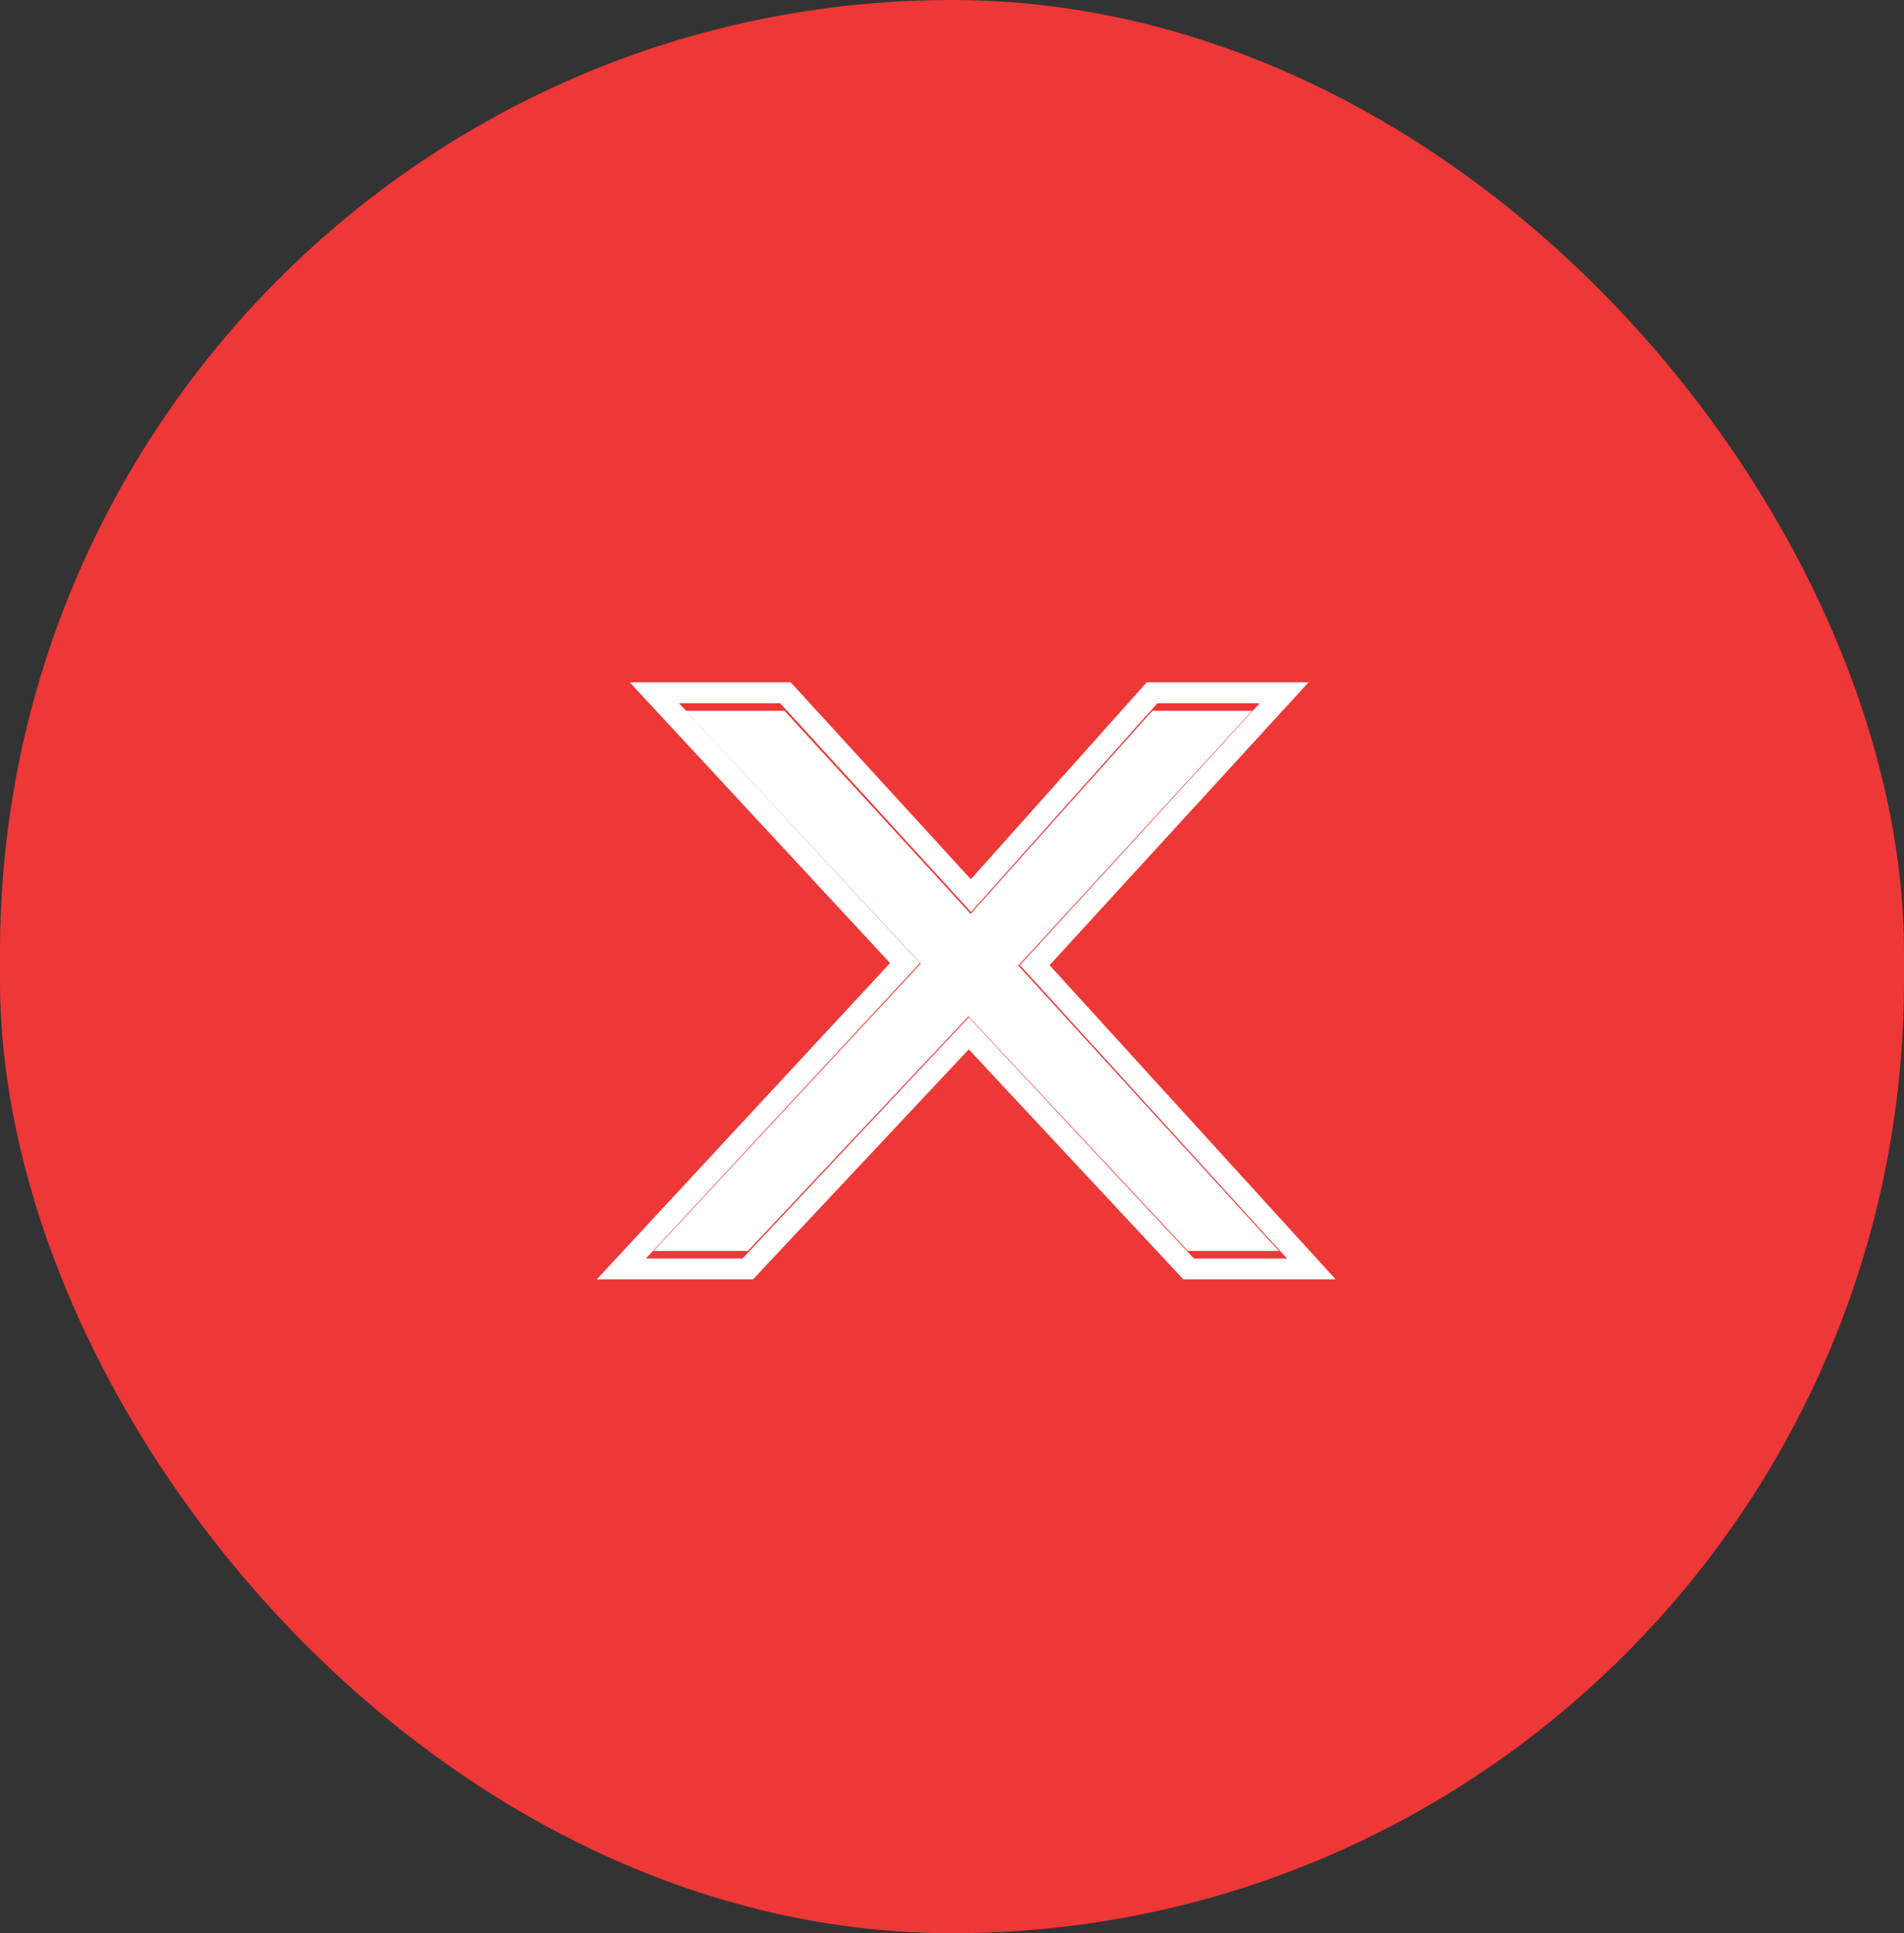
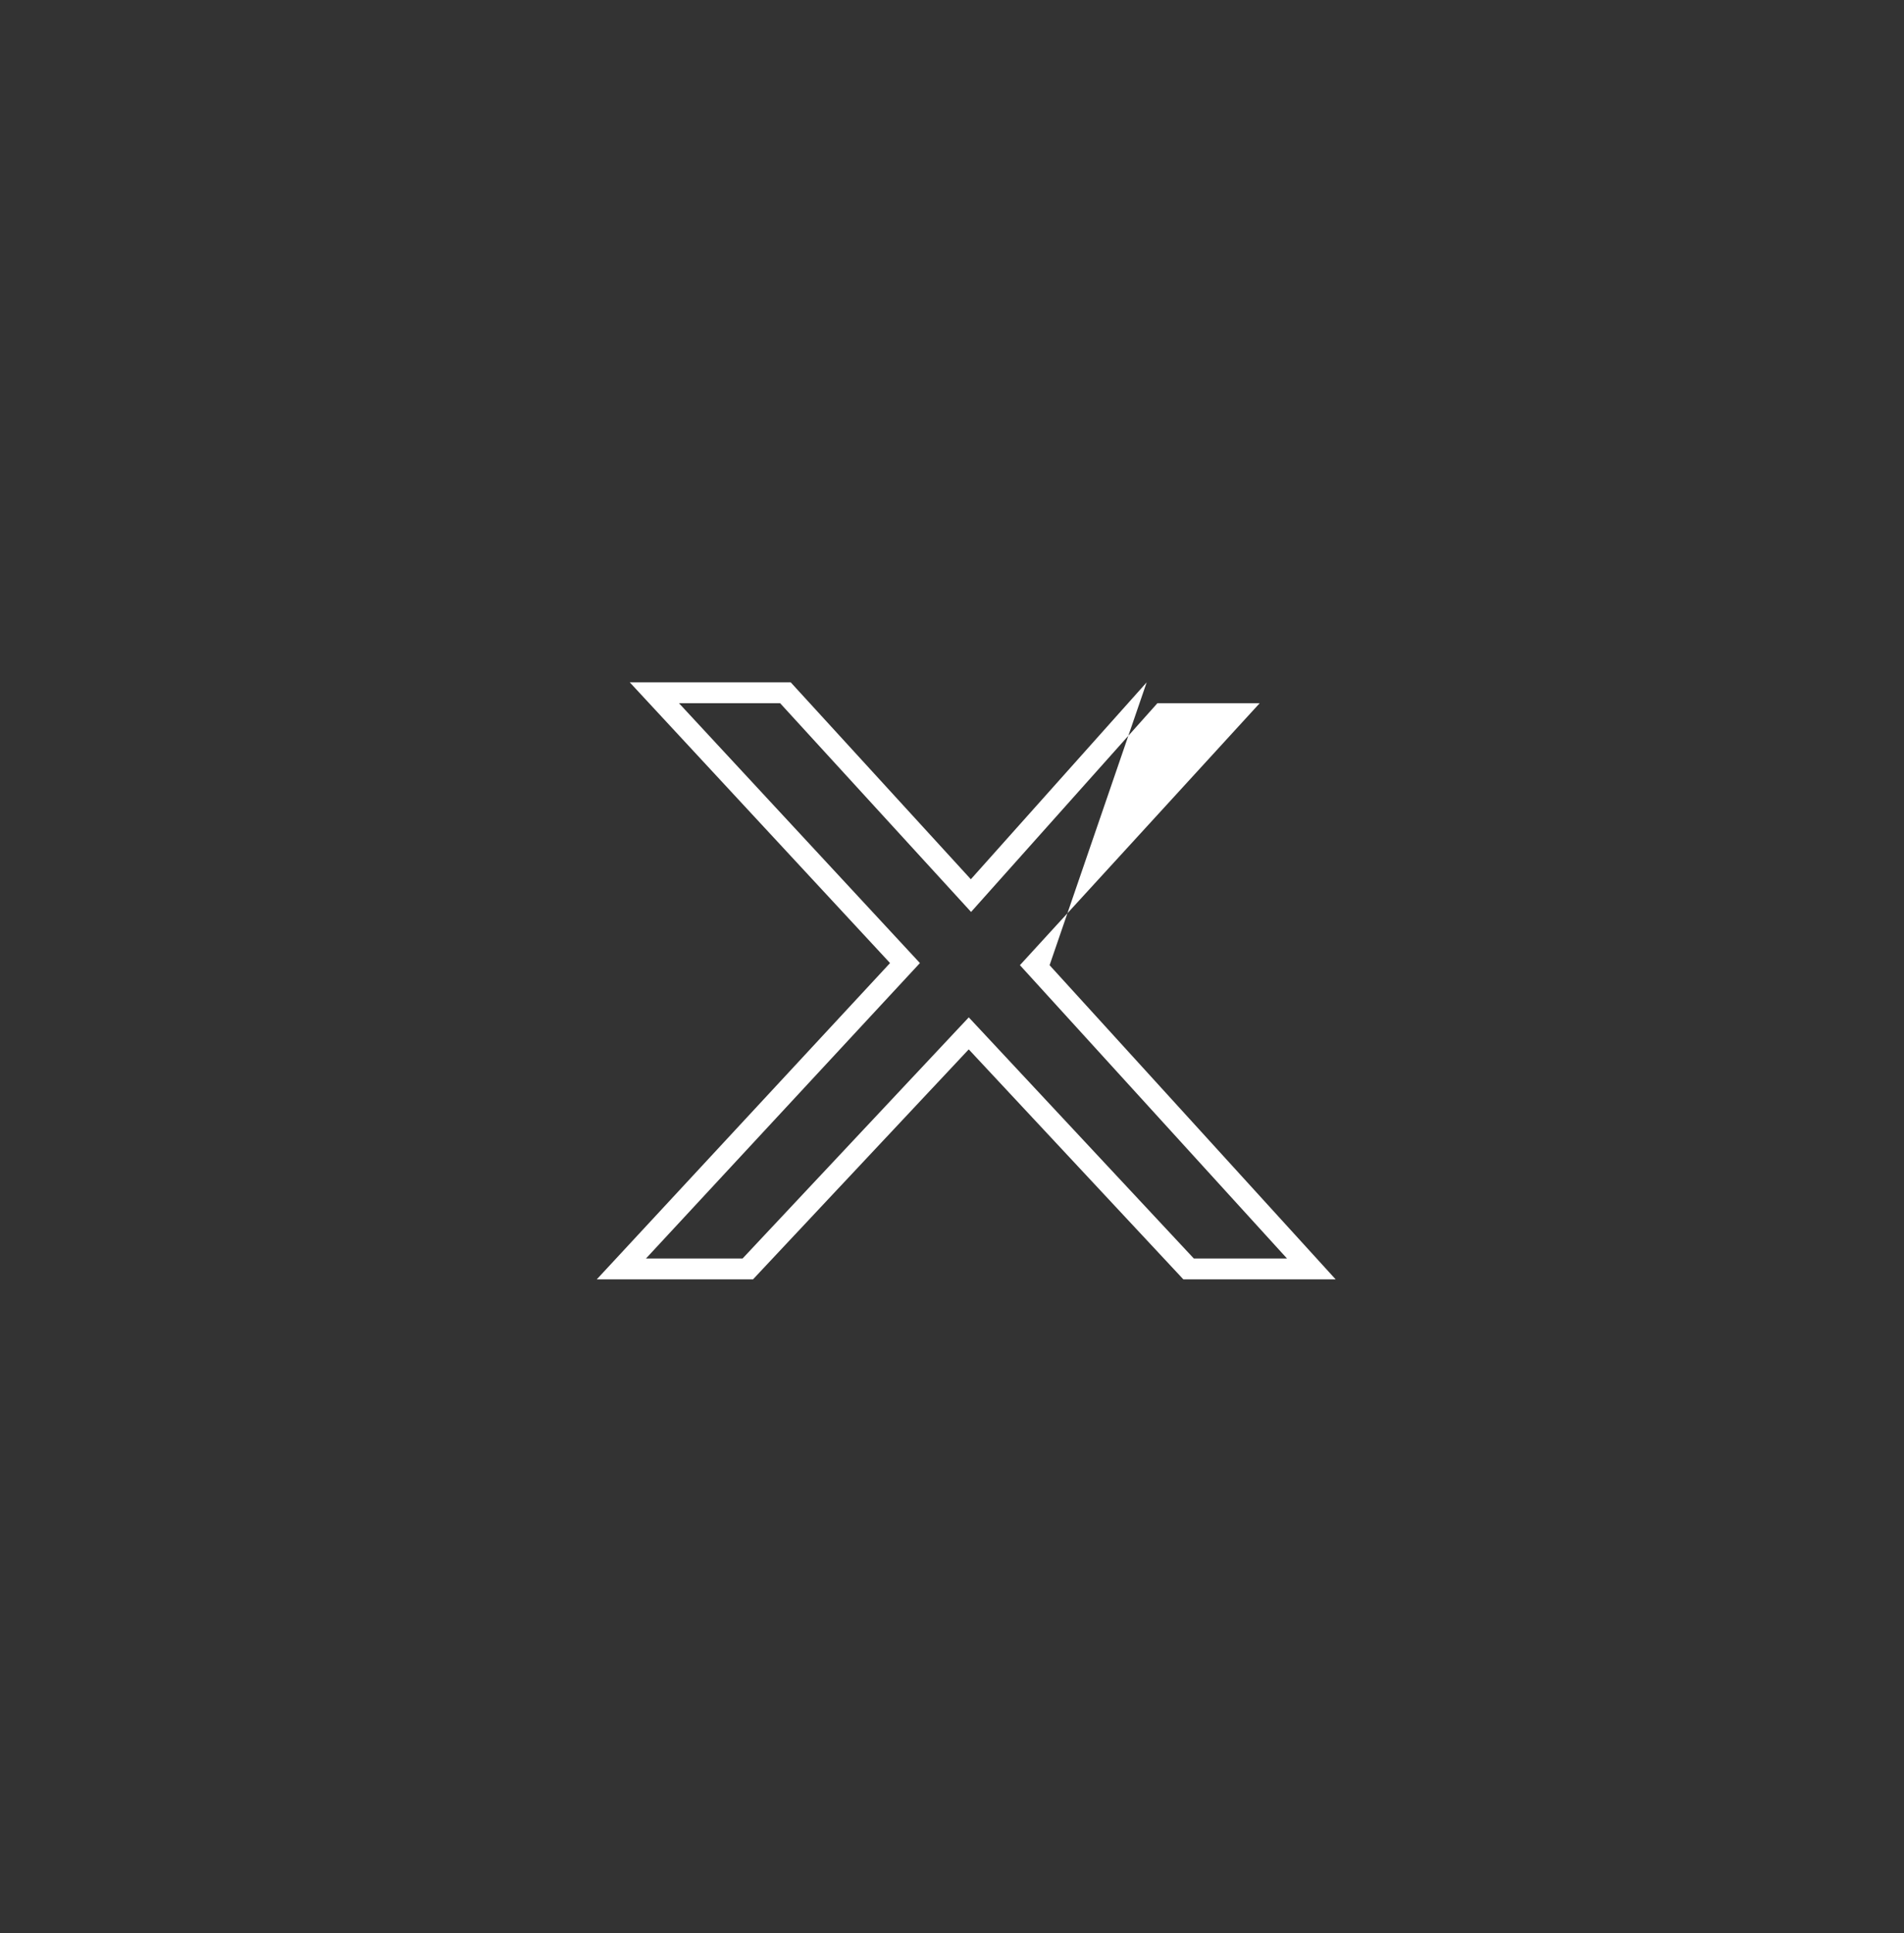
<svg xmlns="http://www.w3.org/2000/svg" width="67" height="68" viewBox="0 0 67 68" fill="none">
  <rect x="0" y="0" width="67" height="68" fill="#333333" stroke="none" />
-   <rect width="67" height="68" rx="33.5" fill="#EE3737" />
-   <path d="M26.316 44H23L32.401 33.893L24.131 25H27.603L34.156 32.143L40.553 25H44.064L35.833 33.964L45 44H41.801L34.078 35.75L26.316 44Z" fill="white" />
-   <path d="M27.824 24L34.163 30.927L40.351 24H46.046L36.934 33.95L47 45H41.641L34.089 36.911L26.737 44.745L26.498 45H21L31.32 33.875L22.16 24H27.824ZM23.892 24.734L32.371 33.875L22.732 44.266H26.131L34.09 35.785L42.009 44.266H45.288L35.89 33.949L44.328 24.734H40.729L34.171 32.077L27.451 24.734H23.892Z" fill="white" />
+   <path d="M27.824 24L34.163 30.927L40.351 24L36.934 33.95L47 45H41.641L34.089 36.911L26.737 44.745L26.498 45H21L31.32 33.875L22.16 24H27.824ZM23.892 24.734L32.371 33.875L22.732 44.266H26.131L34.09 35.785L42.009 44.266H45.288L35.89 33.949L44.328 24.734H40.729L34.171 32.077L27.451 24.734H23.892Z" fill="white" />
</svg>